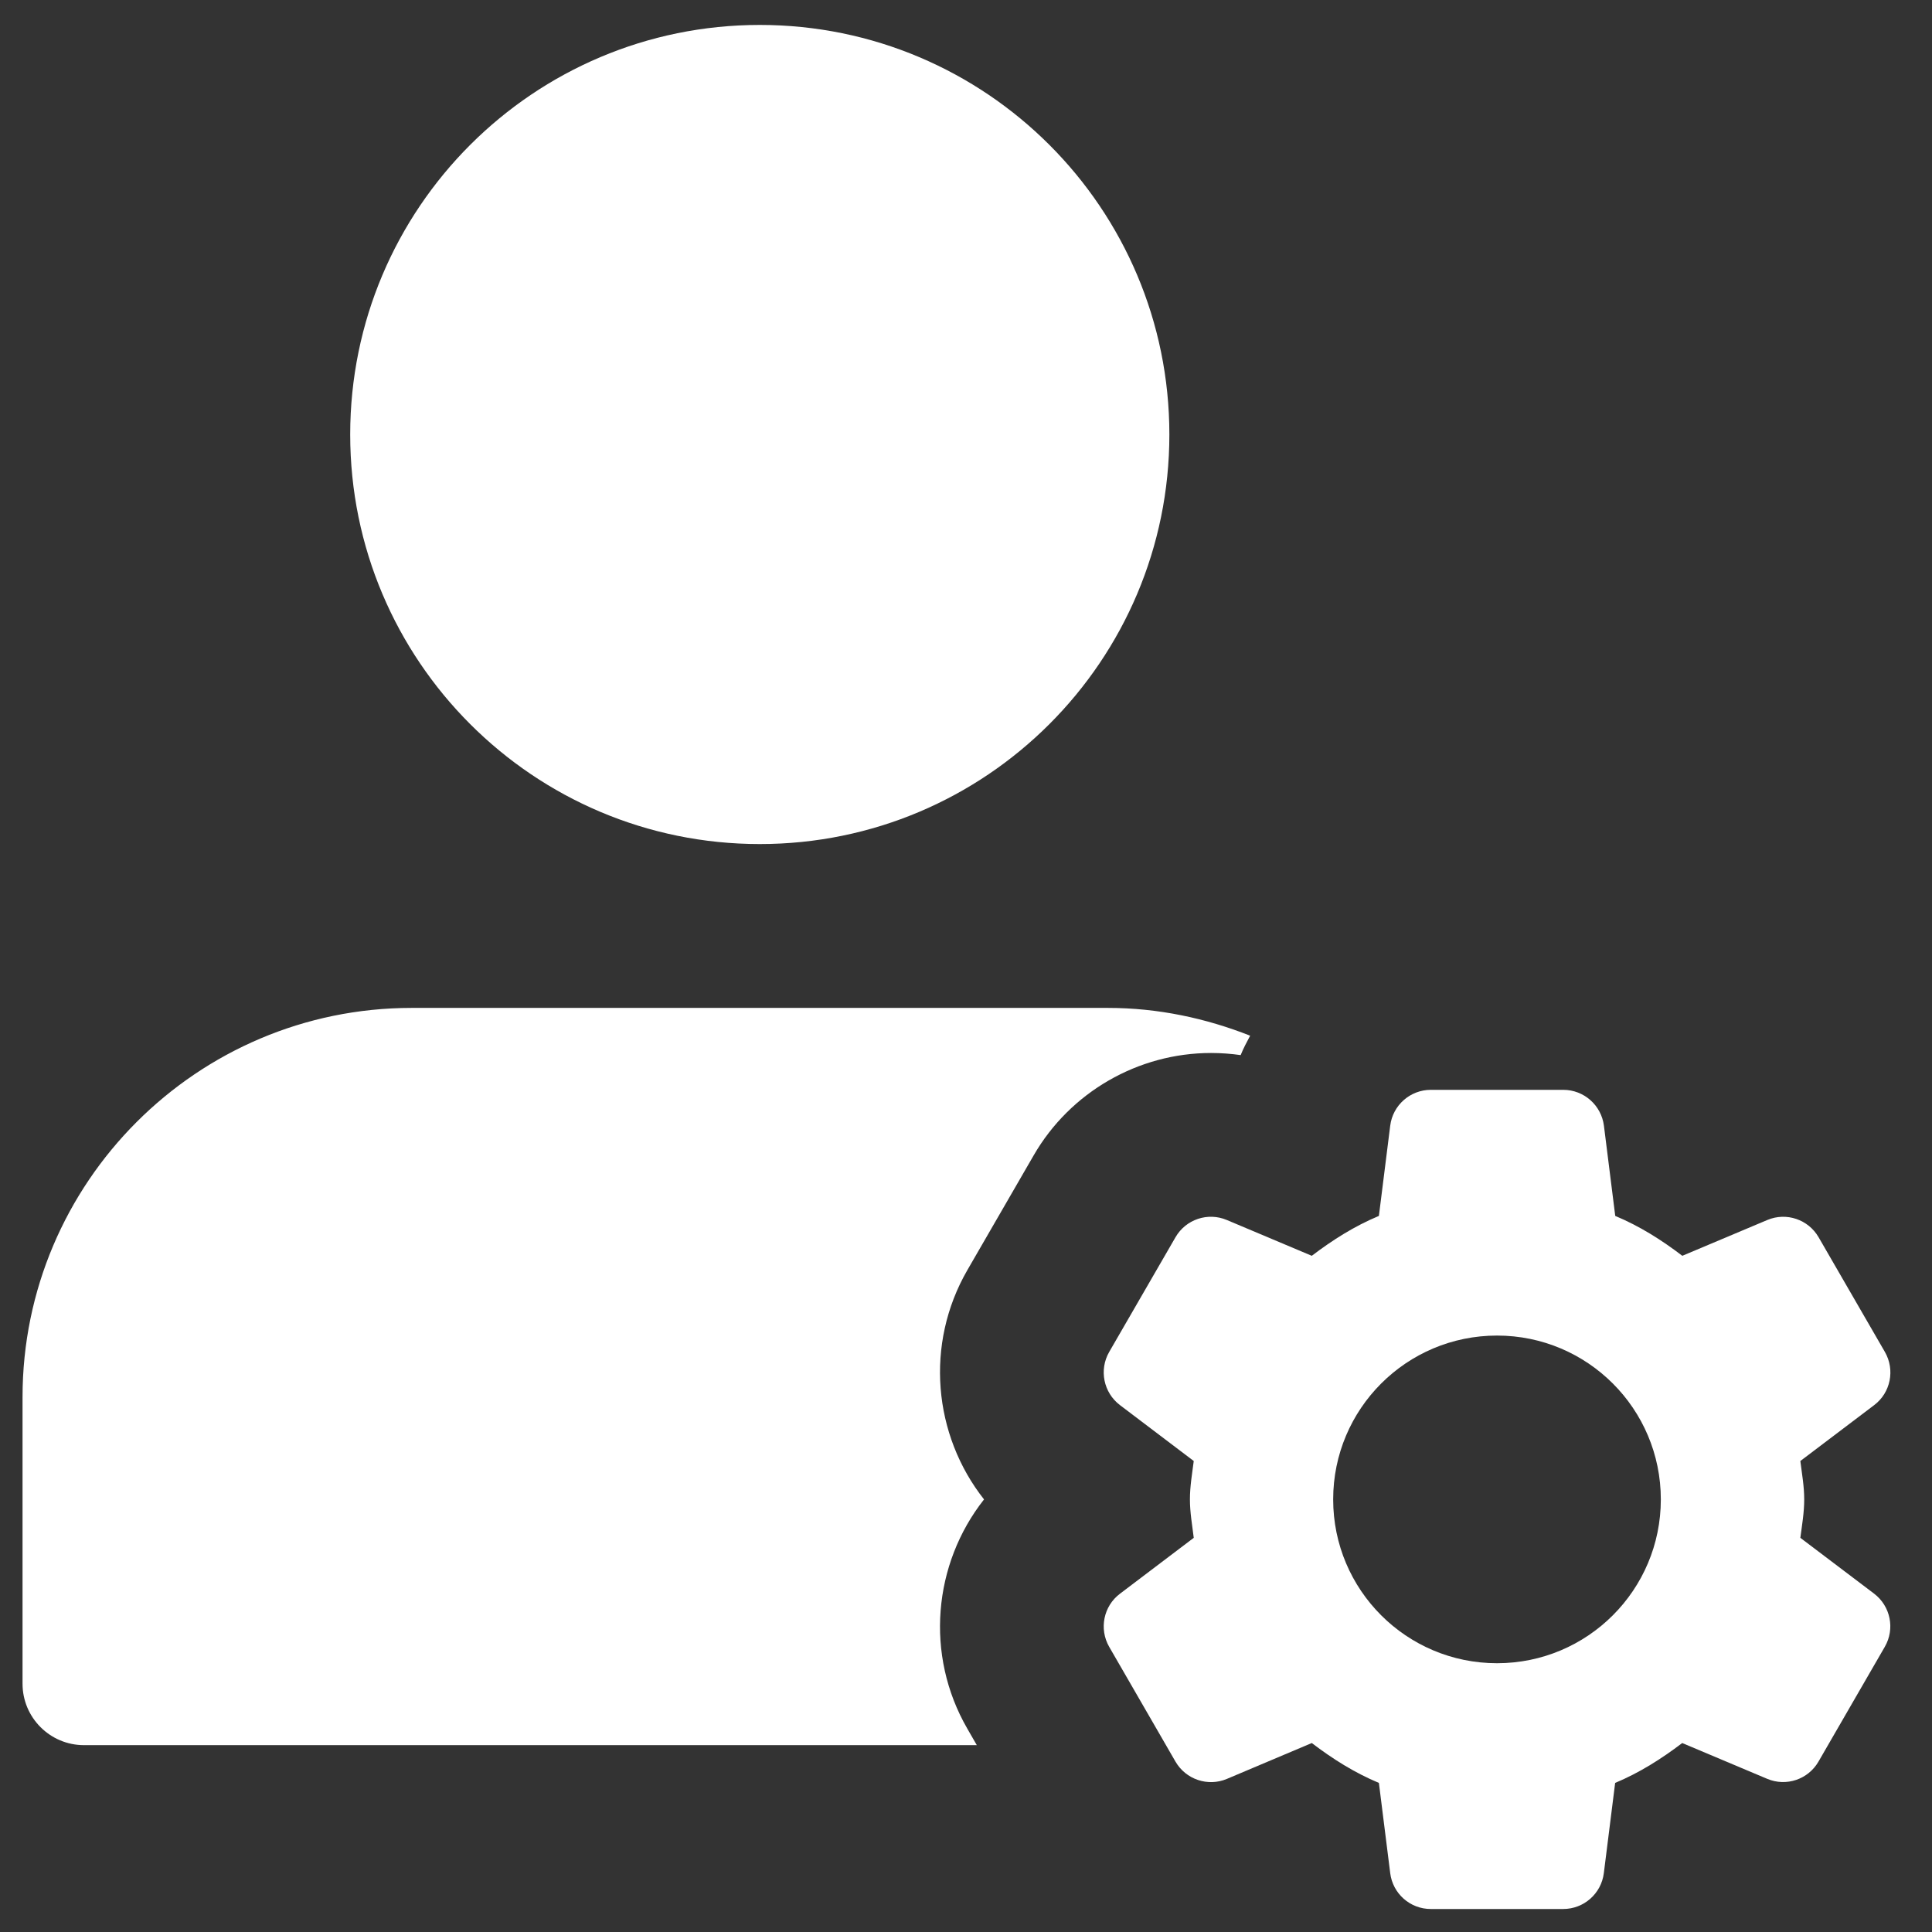
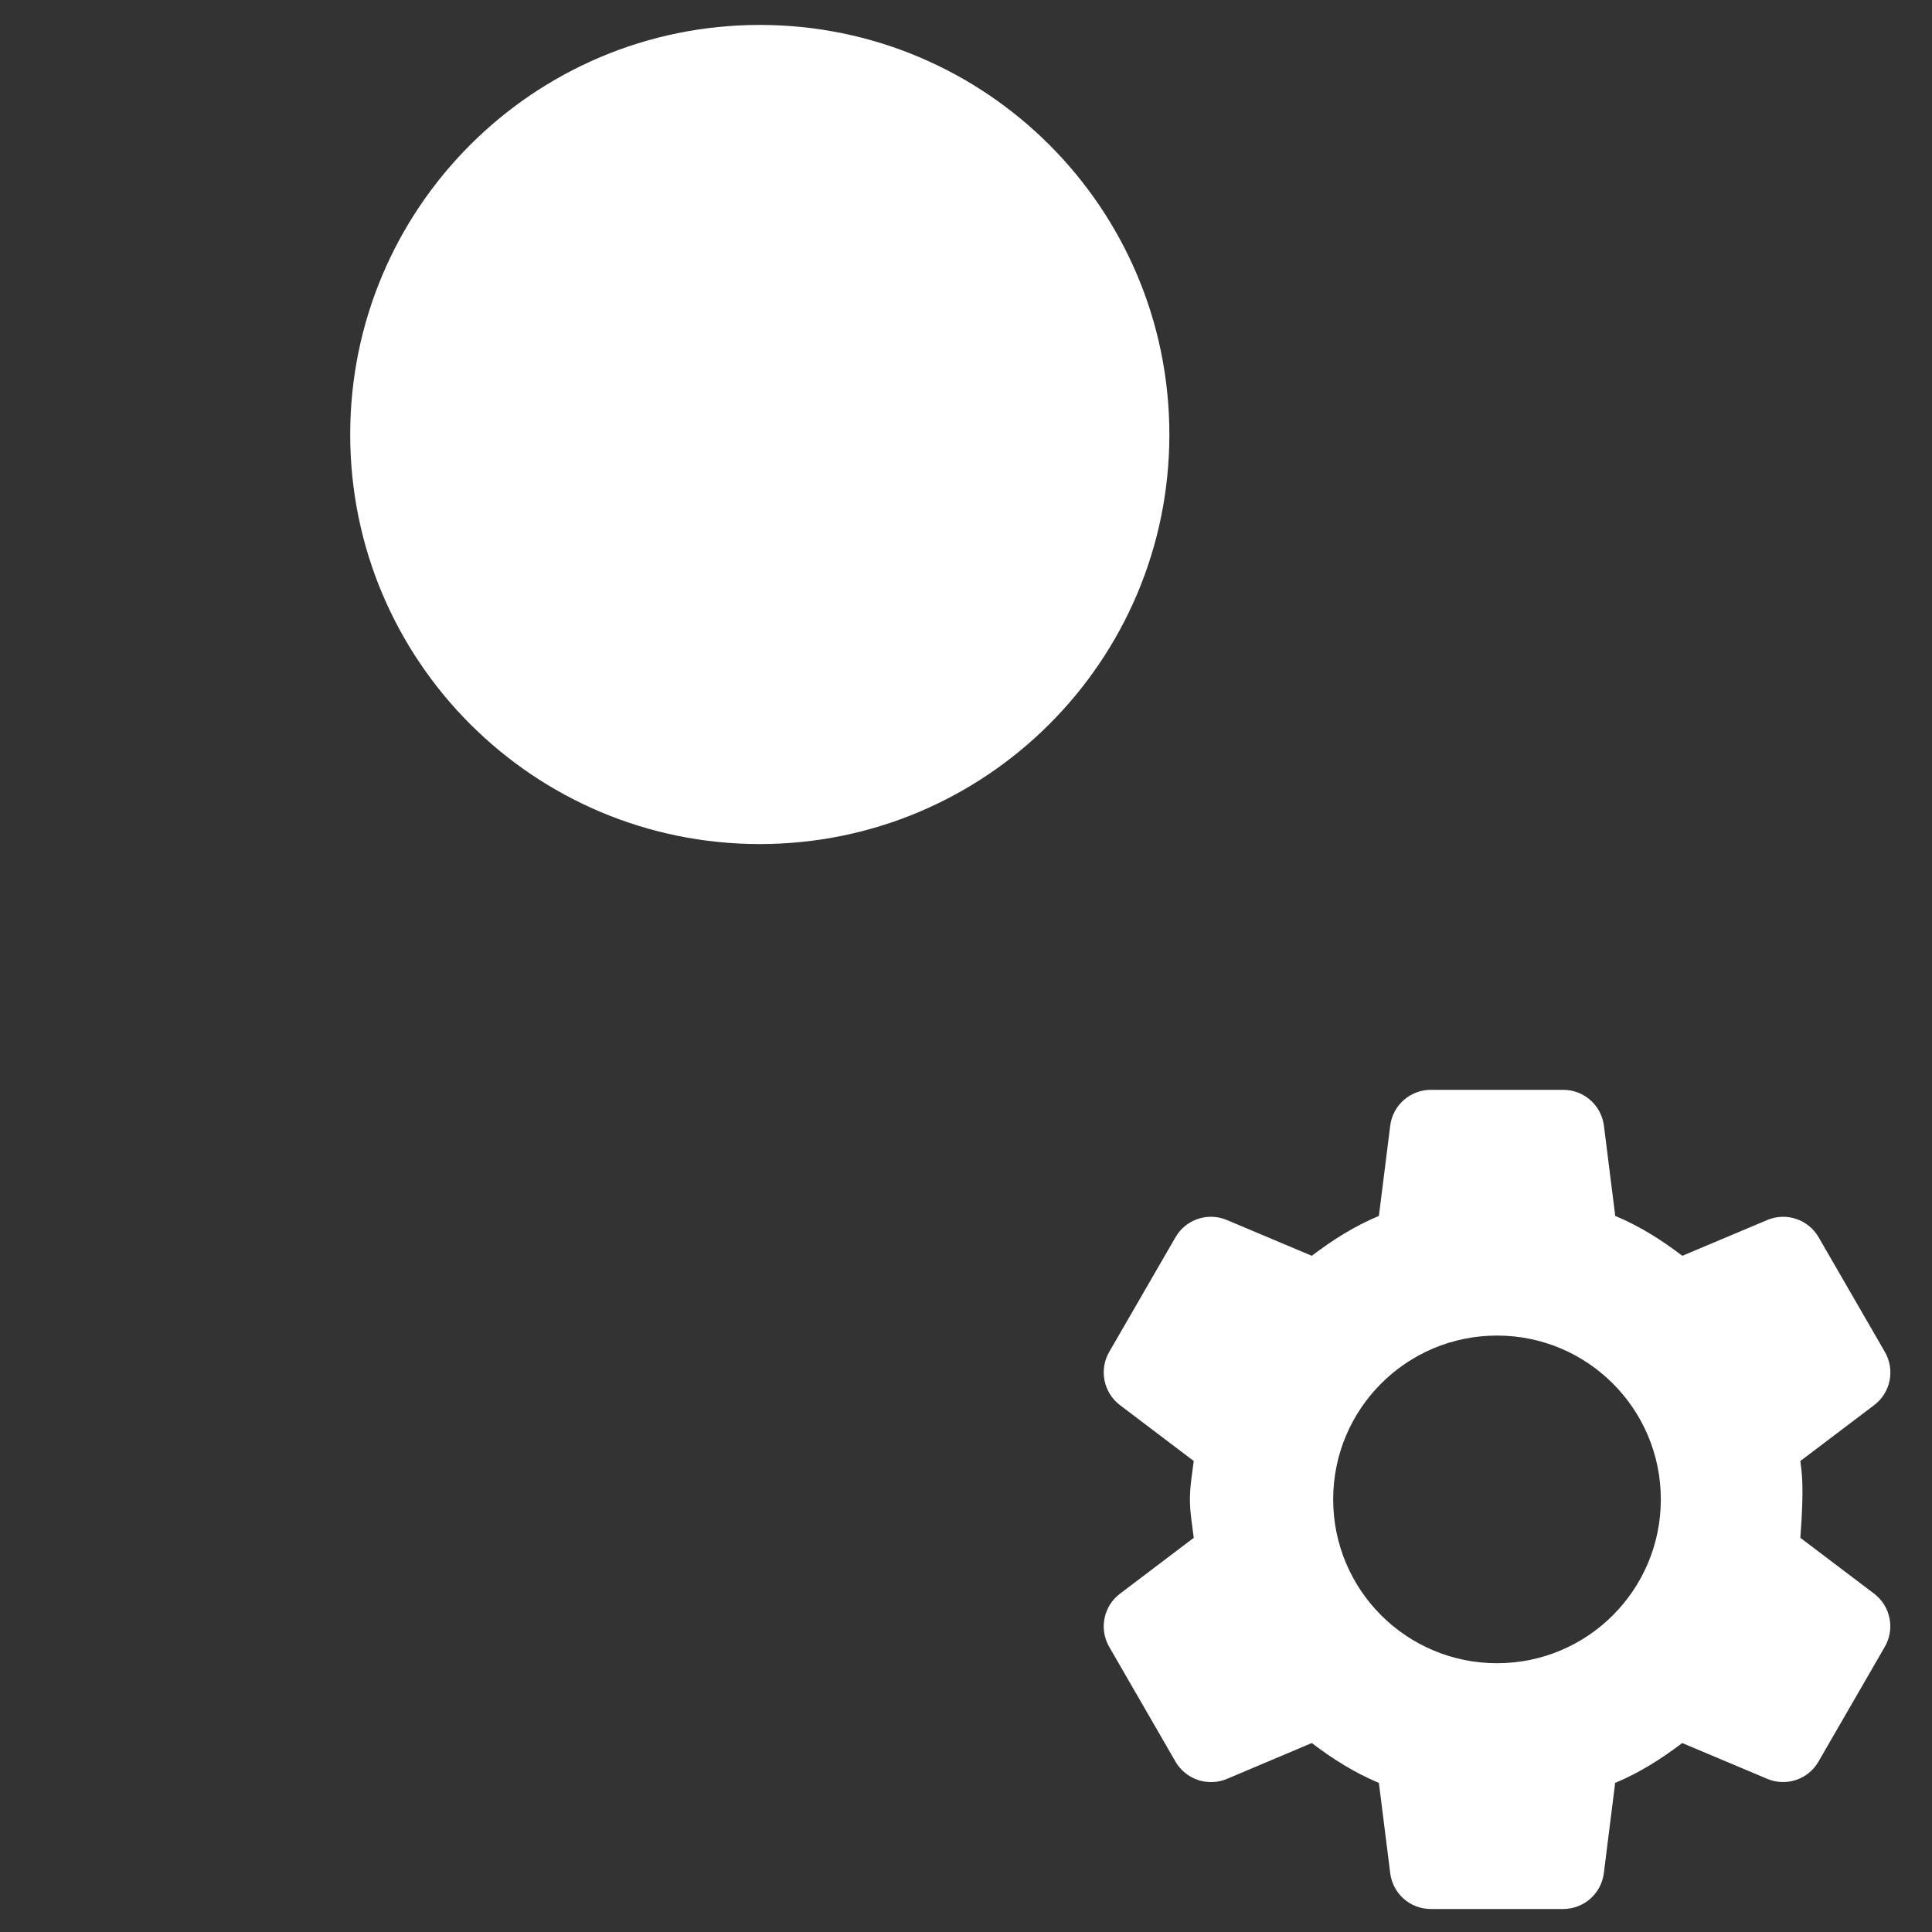
<svg xmlns="http://www.w3.org/2000/svg" fill="none" viewBox="0 0 42 42" height="42" width="42">
  <rect x="0" y="0" width="42" height="42" fill="#333333" stroke="none" />
  <path fill="white" d="M16.517 18.349C21.435 18.349 25.421 14.363 25.421 9.446C25.421 4.528 21.435 0.542 16.517 0.542C11.6 0.542 7.613 4.528 7.613 9.446C7.613 14.363 11.6 18.349 16.517 18.349Z" />
-   <path fill="white" d="M21.03 37.582C20.102 35.976 20.287 33.997 21.392 32.596C20.287 31.194 20.102 29.218 21.03 27.61L22.471 25.117C23.263 23.744 24.741 22.891 26.328 22.891C26.545 22.891 26.759 22.907 26.971 22.937C27.029 22.791 27.104 22.654 27.177 22.515C26.216 22.136 25.177 21.911 24.086 21.911H8.949C4.285 21.911 0.49 25.706 0.49 30.37V36.603C0.49 37.34 1.089 37.938 1.826 37.938H21.235L21.03 37.582Z" />
-   <path fill="white" d="M39.138 33.431C39.174 33.155 39.222 32.881 39.222 32.596C39.222 32.309 39.172 32.037 39.138 31.761L40.743 30.546C41.101 30.276 41.2 29.78 40.976 29.39L39.535 26.897C39.311 26.509 38.832 26.347 38.419 26.522L36.572 27.3C36.121 26.956 35.642 26.653 35.114 26.433L34.868 24.472C34.811 24.027 34.433 23.692 33.984 23.692H31.105C30.656 23.692 30.277 24.027 30.222 24.472L29.976 26.433C29.447 26.653 28.966 26.958 28.517 27.3L26.671 26.522C26.258 26.347 25.779 26.507 25.554 26.897L24.113 29.39C23.889 29.779 23.989 30.274 24.347 30.546L25.951 31.761C25.916 32.037 25.868 32.311 25.868 32.596C25.868 32.883 25.918 33.155 25.951 33.431L24.347 34.646C23.989 34.916 23.889 35.411 24.113 35.801L25.554 38.296C25.779 38.684 26.258 38.846 26.671 38.672L28.517 37.892C28.968 38.236 29.447 38.538 29.976 38.759L30.222 40.72C30.277 41.165 30.654 41.5 31.103 41.5H33.983C34.431 41.5 34.811 41.165 34.866 40.72L35.112 38.759C35.641 38.538 36.121 38.234 36.57 37.892L38.417 38.67C38.83 38.845 39.309 38.684 39.533 38.294L40.974 35.8C41.199 35.411 41.099 34.916 40.741 34.644L39.138 33.431ZM32.544 36.157C30.576 36.157 28.982 34.564 28.982 32.596C28.982 30.628 30.576 29.034 32.544 29.034C34.512 29.034 36.105 30.628 36.105 32.596C36.105 34.564 34.512 36.157 32.544 36.157Z" />
+   <path fill="white" d="M39.138 33.431C39.222 32.309 39.172 32.037 39.138 31.761L40.743 30.546C41.101 30.276 41.2 29.78 40.976 29.39L39.535 26.897C39.311 26.509 38.832 26.347 38.419 26.522L36.572 27.3C36.121 26.956 35.642 26.653 35.114 26.433L34.868 24.472C34.811 24.027 34.433 23.692 33.984 23.692H31.105C30.656 23.692 30.277 24.027 30.222 24.472L29.976 26.433C29.447 26.653 28.966 26.958 28.517 27.3L26.671 26.522C26.258 26.347 25.779 26.507 25.554 26.897L24.113 29.39C23.889 29.779 23.989 30.274 24.347 30.546L25.951 31.761C25.916 32.037 25.868 32.311 25.868 32.596C25.868 32.883 25.918 33.155 25.951 33.431L24.347 34.646C23.989 34.916 23.889 35.411 24.113 35.801L25.554 38.296C25.779 38.684 26.258 38.846 26.671 38.672L28.517 37.892C28.968 38.236 29.447 38.538 29.976 38.759L30.222 40.72C30.277 41.165 30.654 41.5 31.103 41.5H33.983C34.431 41.5 34.811 41.165 34.866 40.72L35.112 38.759C35.641 38.538 36.121 38.234 36.57 37.892L38.417 38.67C38.83 38.845 39.309 38.684 39.533 38.294L40.974 35.8C41.199 35.411 41.099 34.916 40.741 34.644L39.138 33.431ZM32.544 36.157C30.576 36.157 28.982 34.564 28.982 32.596C28.982 30.628 30.576 29.034 32.544 29.034C34.512 29.034 36.105 30.628 36.105 32.596C36.105 34.564 34.512 36.157 32.544 36.157Z" />
</svg>